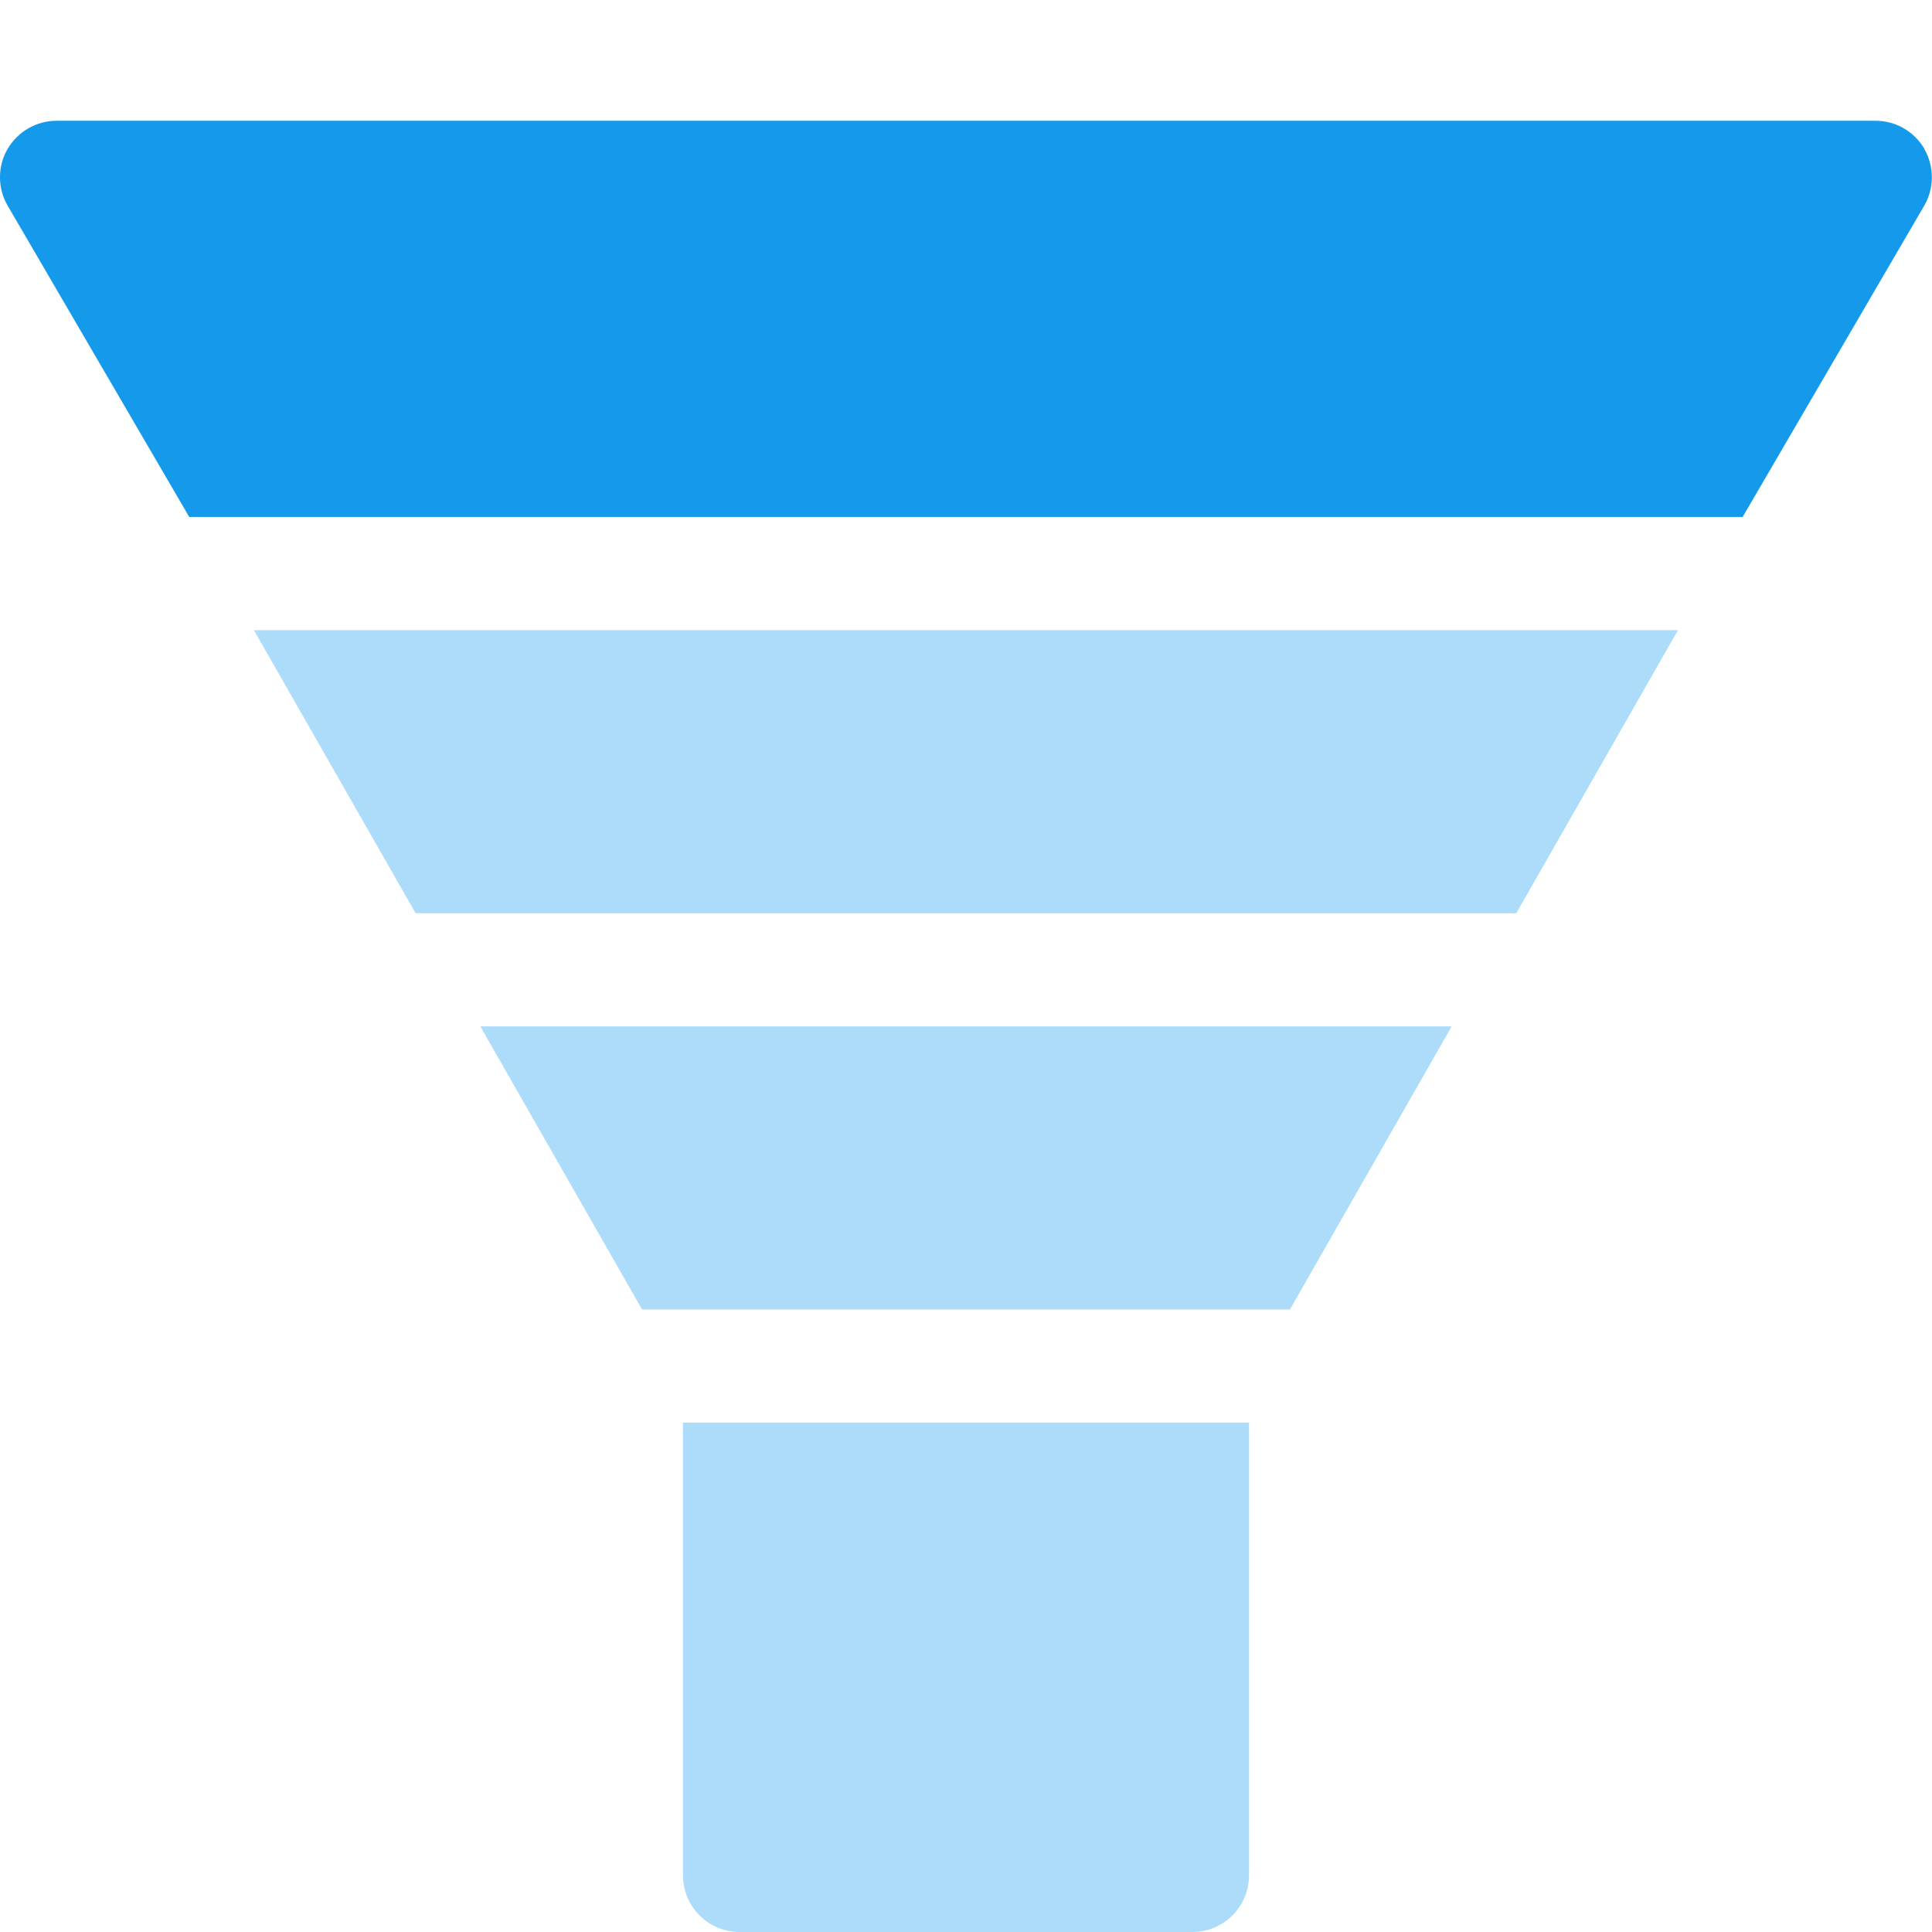
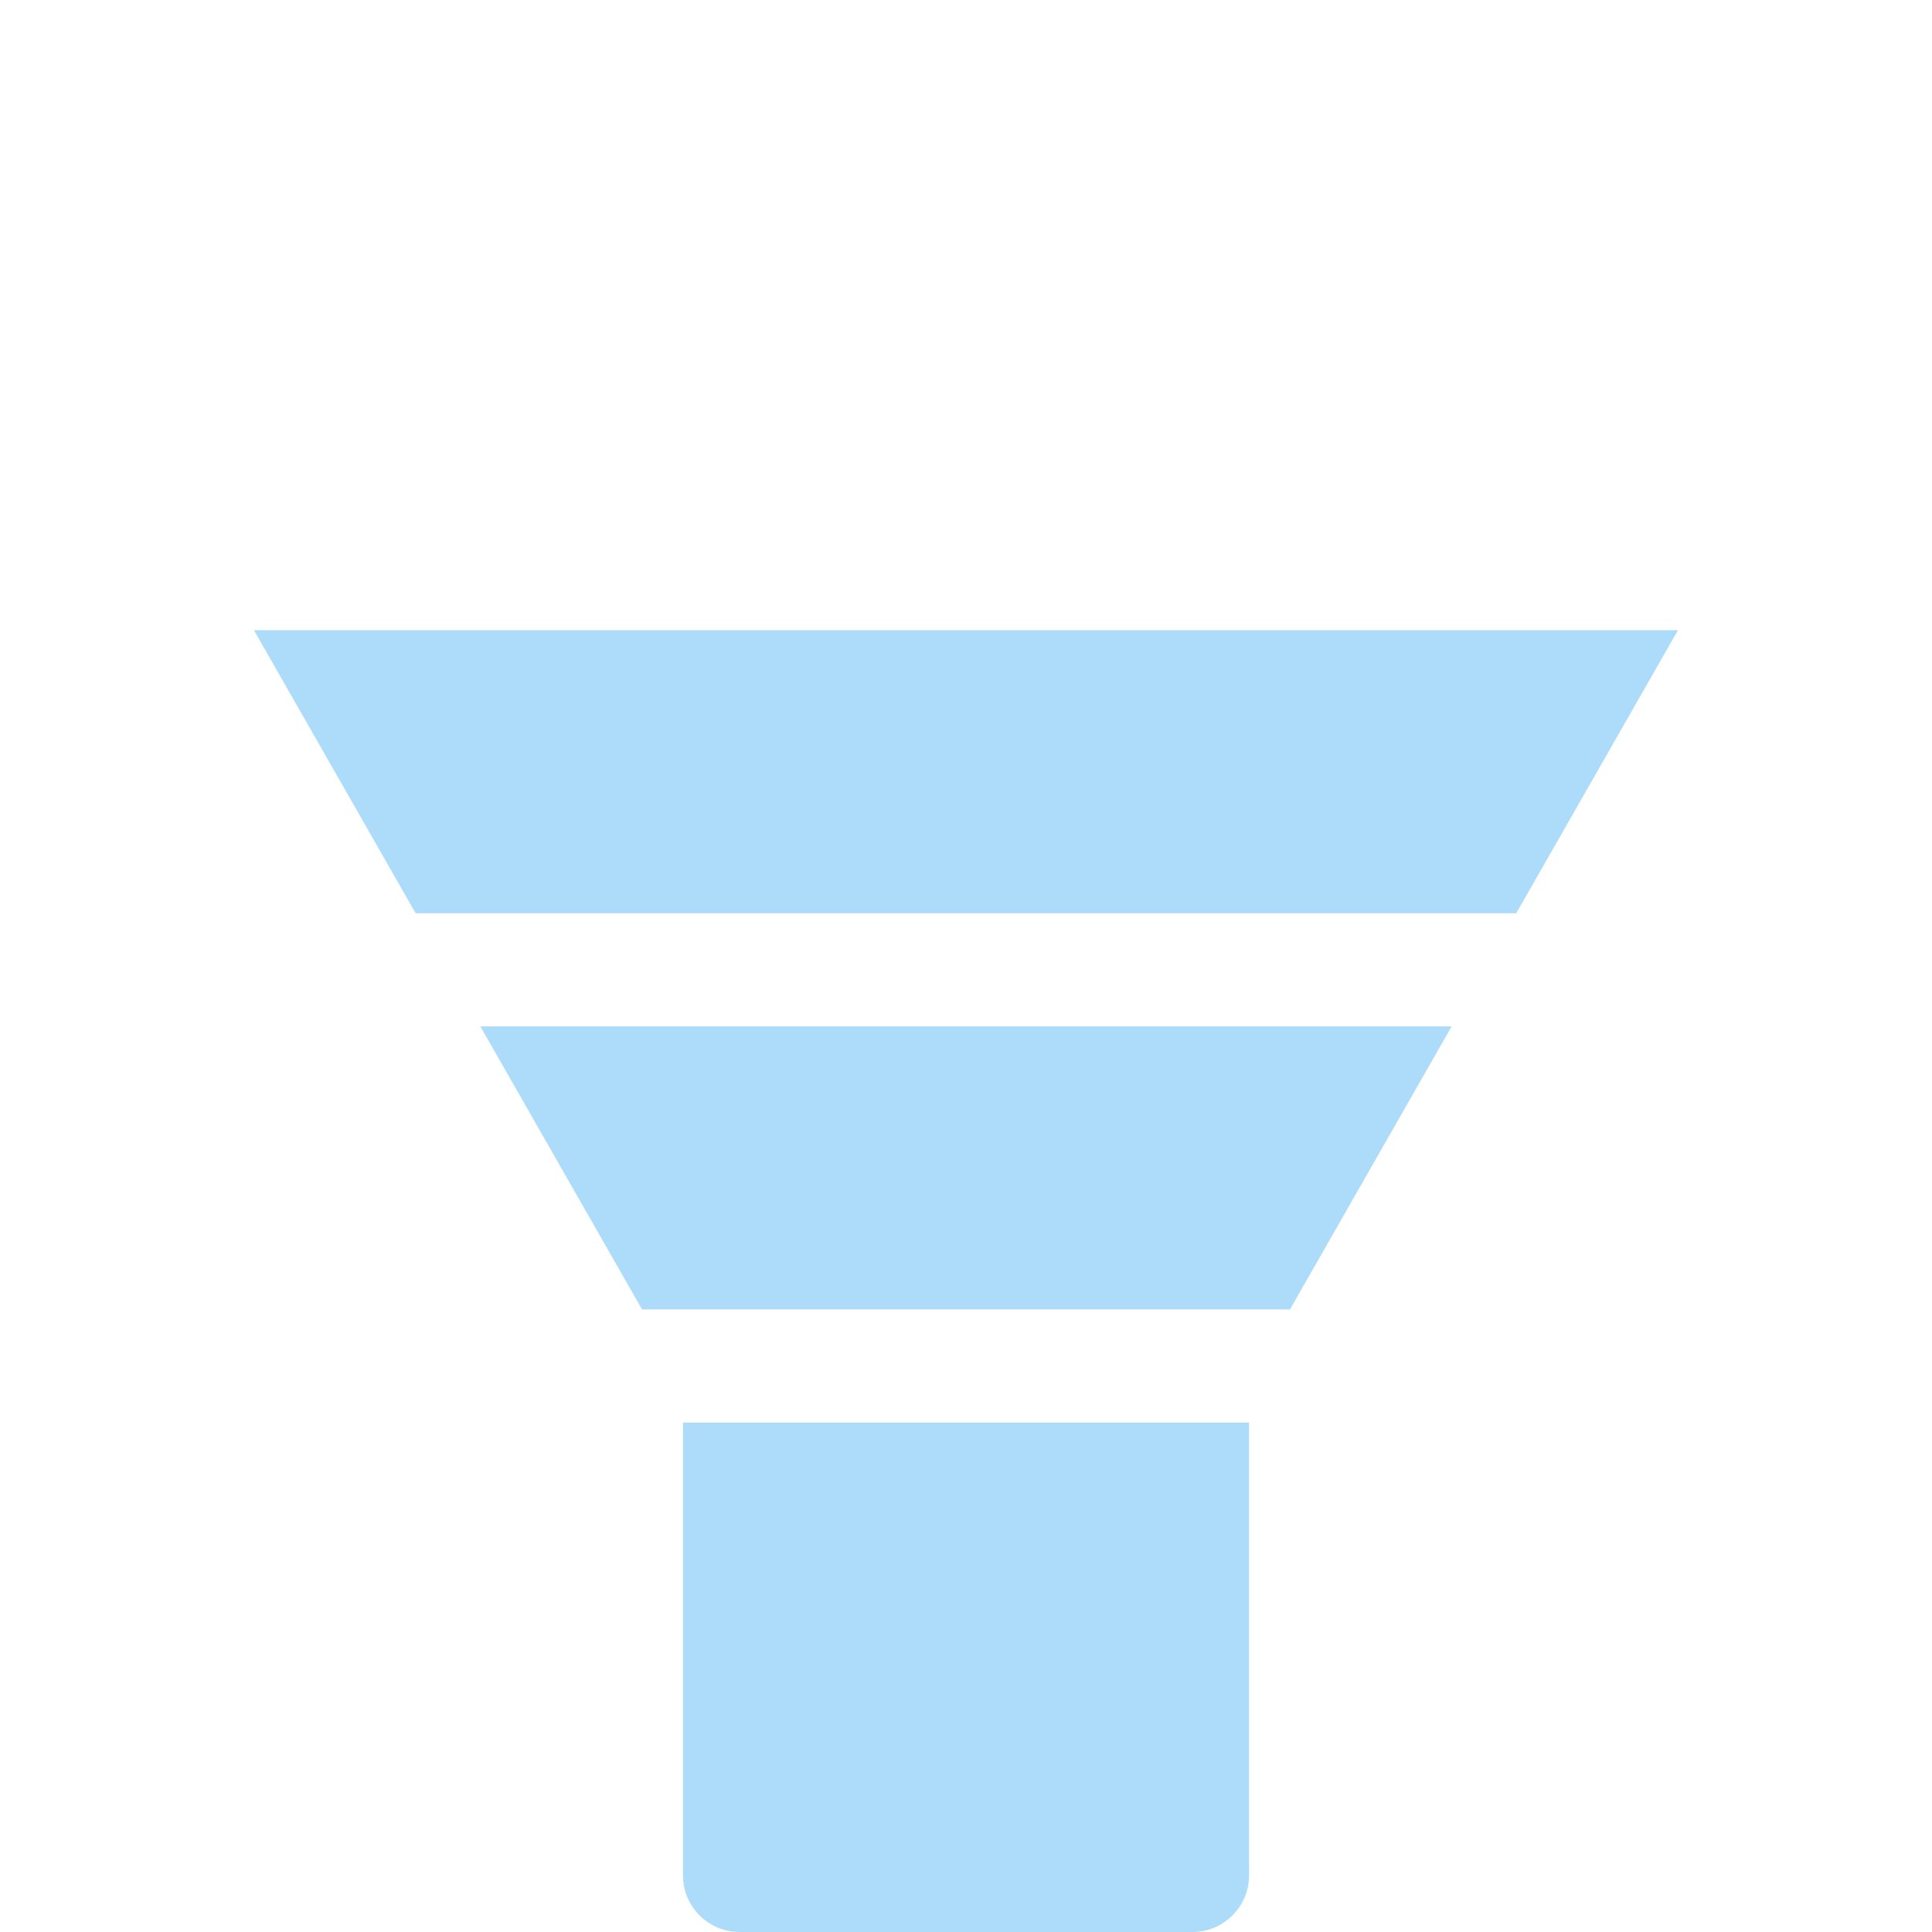
<svg xmlns="http://www.w3.org/2000/svg" height="16" viewBox="0 0 16 16" width="16">
  <g fill="none" fill-rule="evenodd">
    <path d="m0 0h16v16h-16z" />
    <g fill-rule="nonzero" transform="translate(0 1)">
-       <path d="m15.937.233c-.084-.145-.238-.233-.406-.233h-15.062c-.167 0-.321.089-.406.233-.084.145-.084.323-.001.468l1.505 2.58h12.865l1.505-2.58c.083-.145.082-.323-.001-.468z" fill="#159aeb" />
      <g fill="#acdcfa">
        <path d="m3.978 7.5 1.339 2.344h5.366l1.339-2.344z" />
        <path d="m2.103 4.219 1.339 2.344h9.115l1.339-2.344z" />
        <path d="m5.656 10.781v3.75c0 .259.21.469.469.469h3.75c.259 0 .469-.21.469-.469v-3.75z" />
      </g>
    </g>
  </g>
</svg>